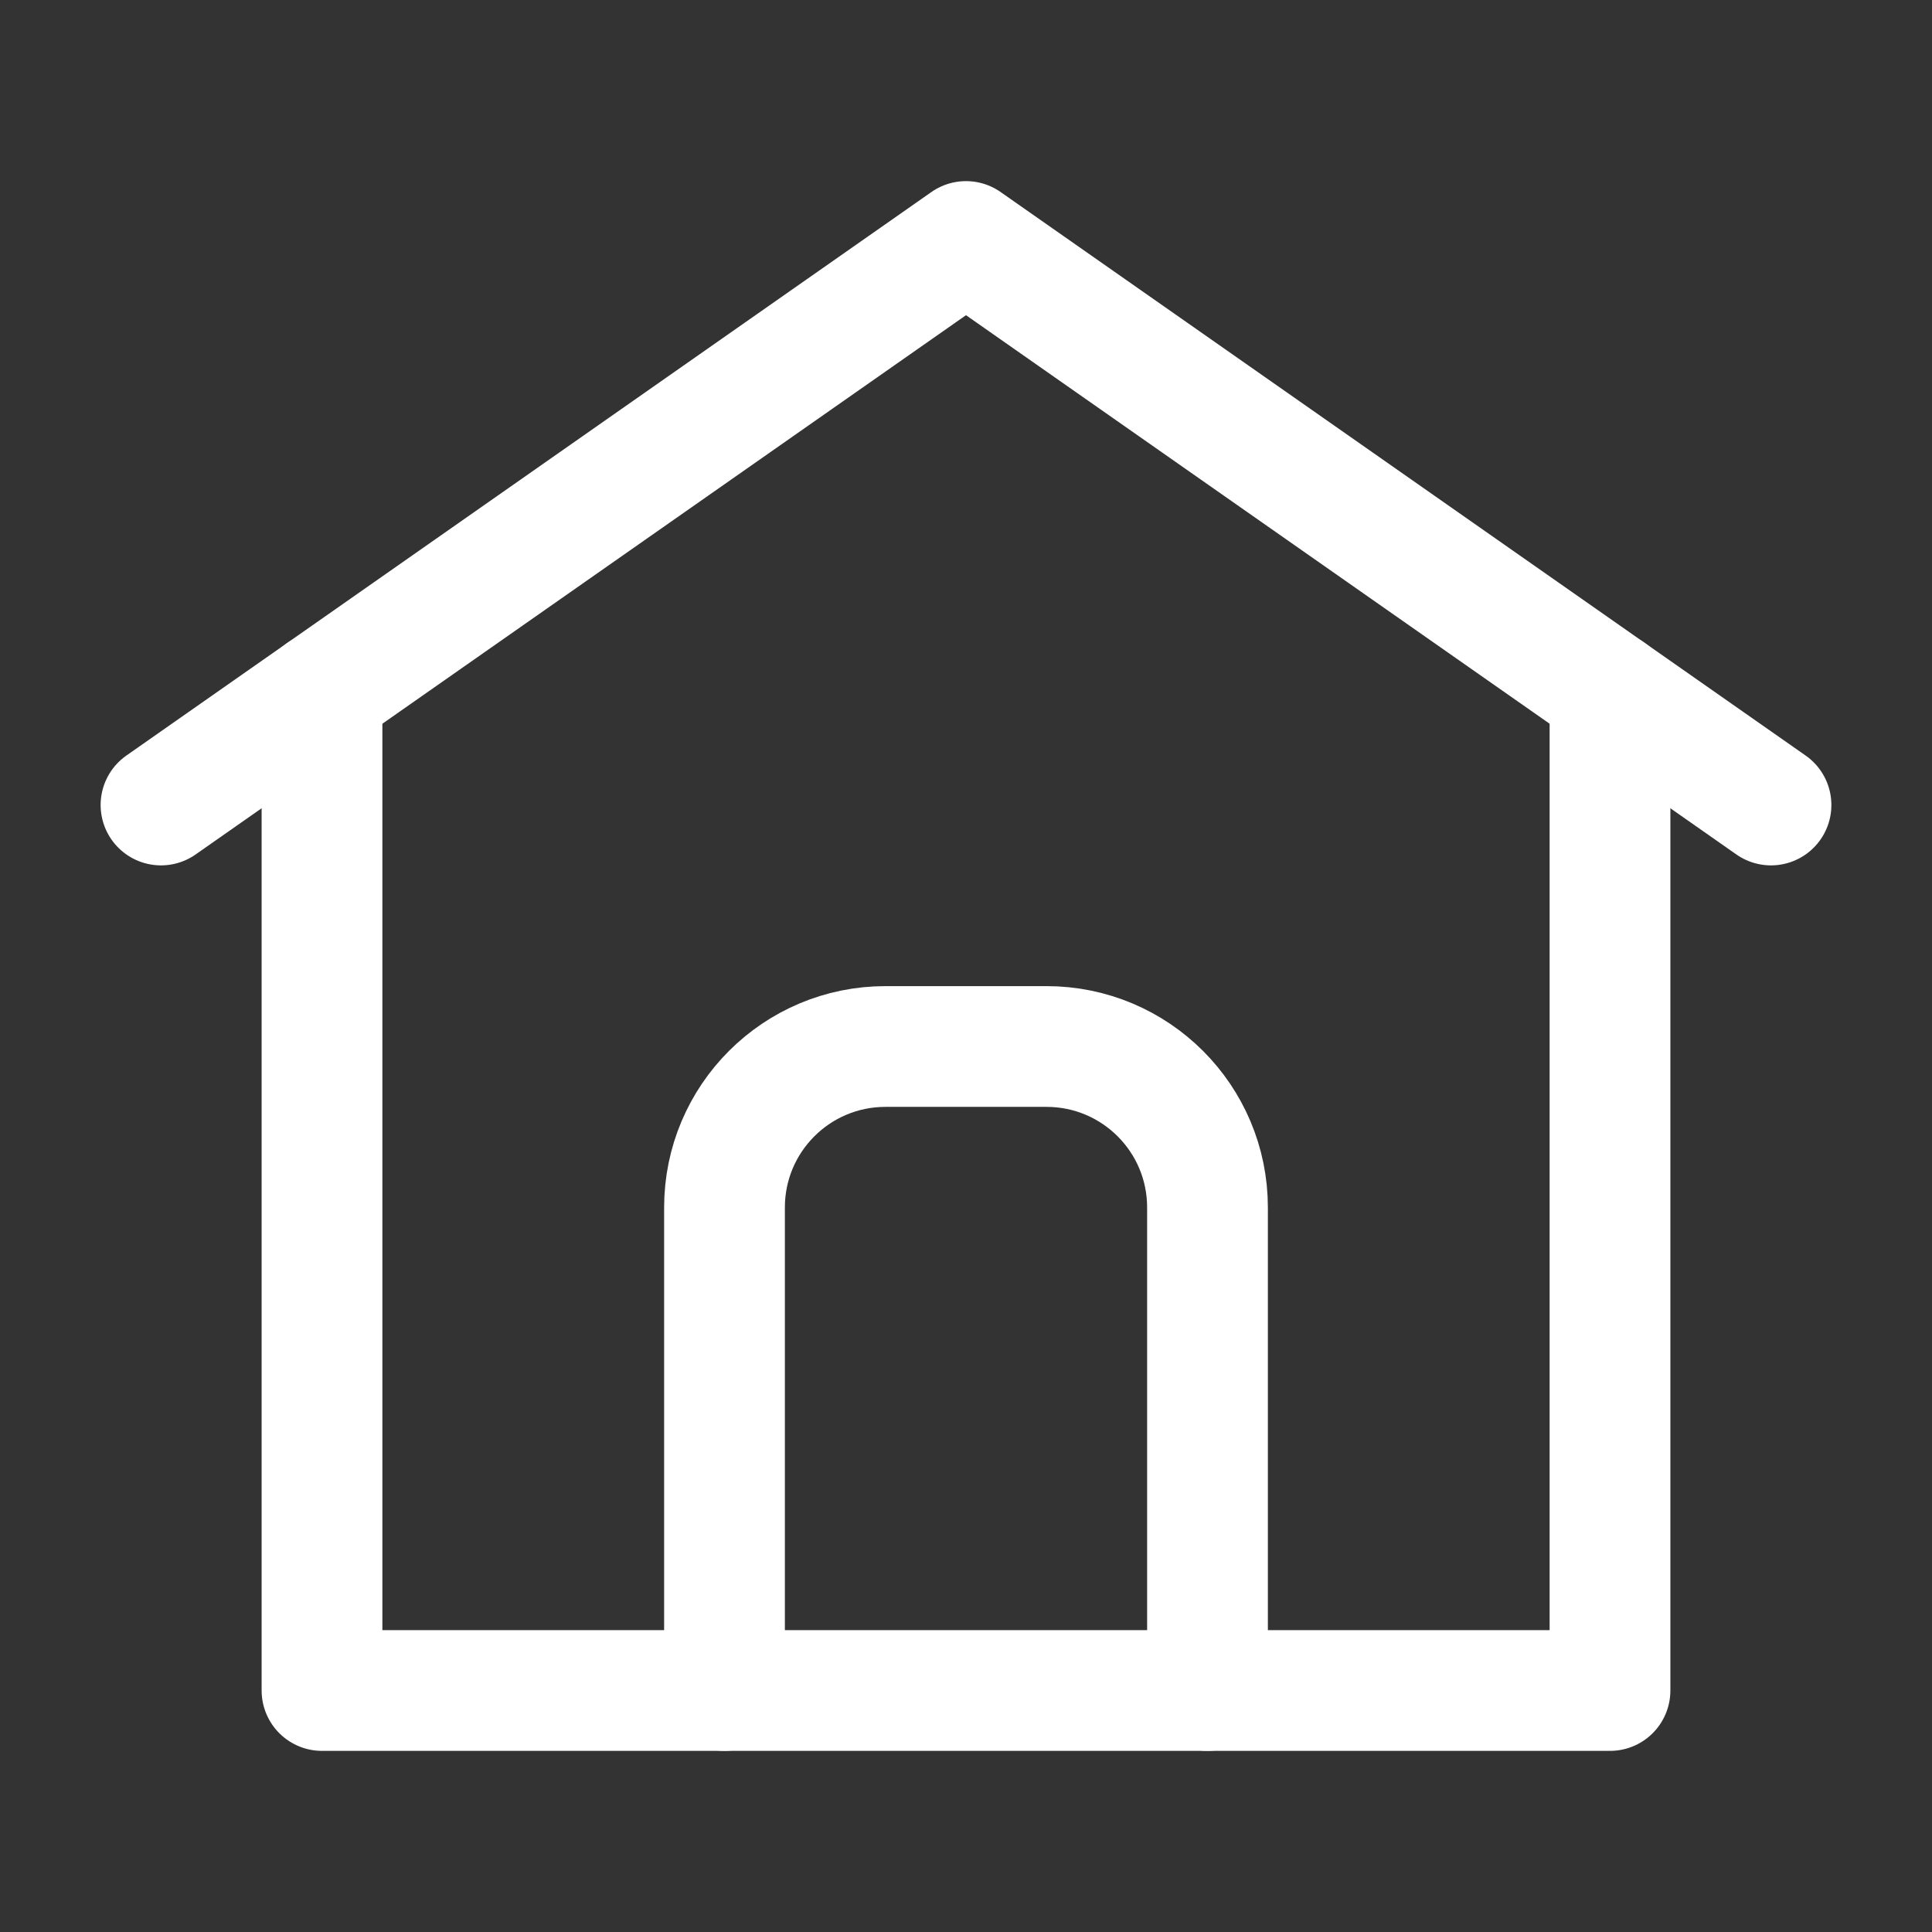
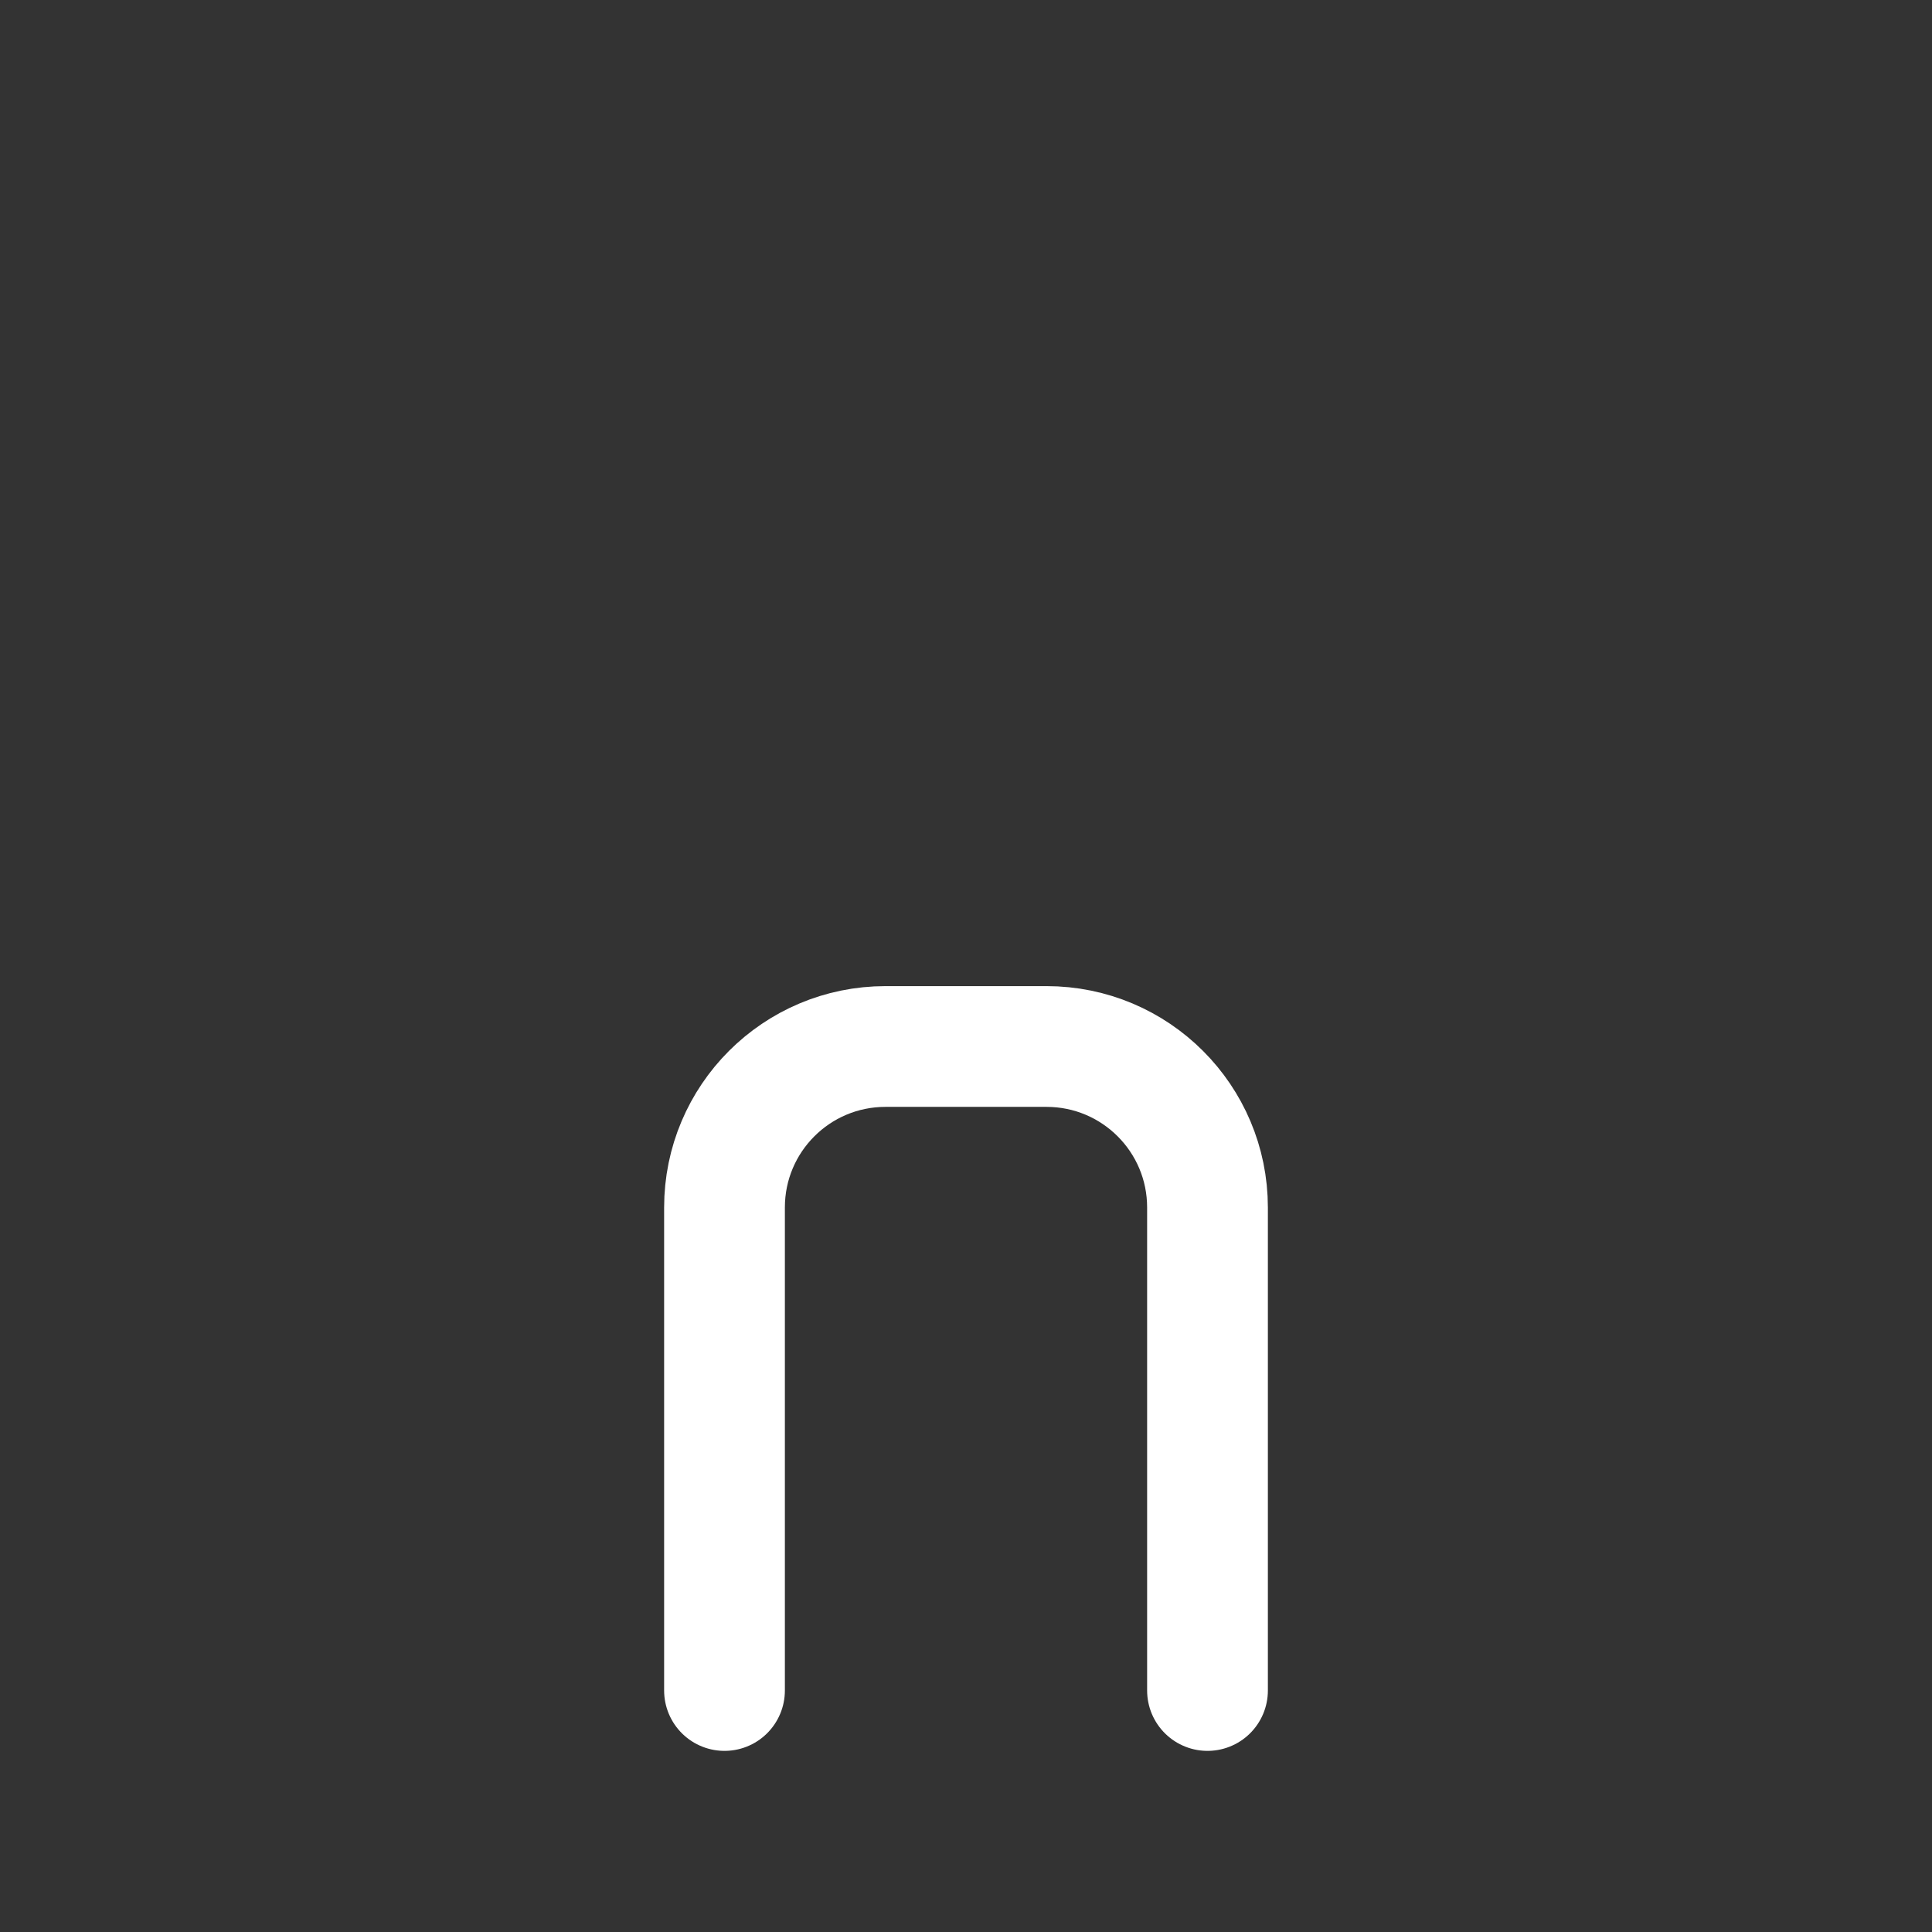
<svg xmlns="http://www.w3.org/2000/svg" width="24" height="24" viewBox="0 0 24 24" fill="none">
  <rect x="0" y="0" width="24" height="24" fill="#333333" stroke="none" />
-   <path d="M4 8.6V21H20V8.6" stroke="white" stroke-width="1.5" stroke-linecap="round" stroke-linejoin="round" />
-   <path d="M2 10L12 3L22 10" stroke="white" stroke-width="1.5" stroke-linecap="round" stroke-linejoin="round" />
  <path d="M15 21V15C15 13.895 14.105 13 13 13H11C9.895 13 9 13.895 9 15V21" stroke="white" stroke-width="1.5" stroke-linecap="round" stroke-linejoin="round" />
</svg>